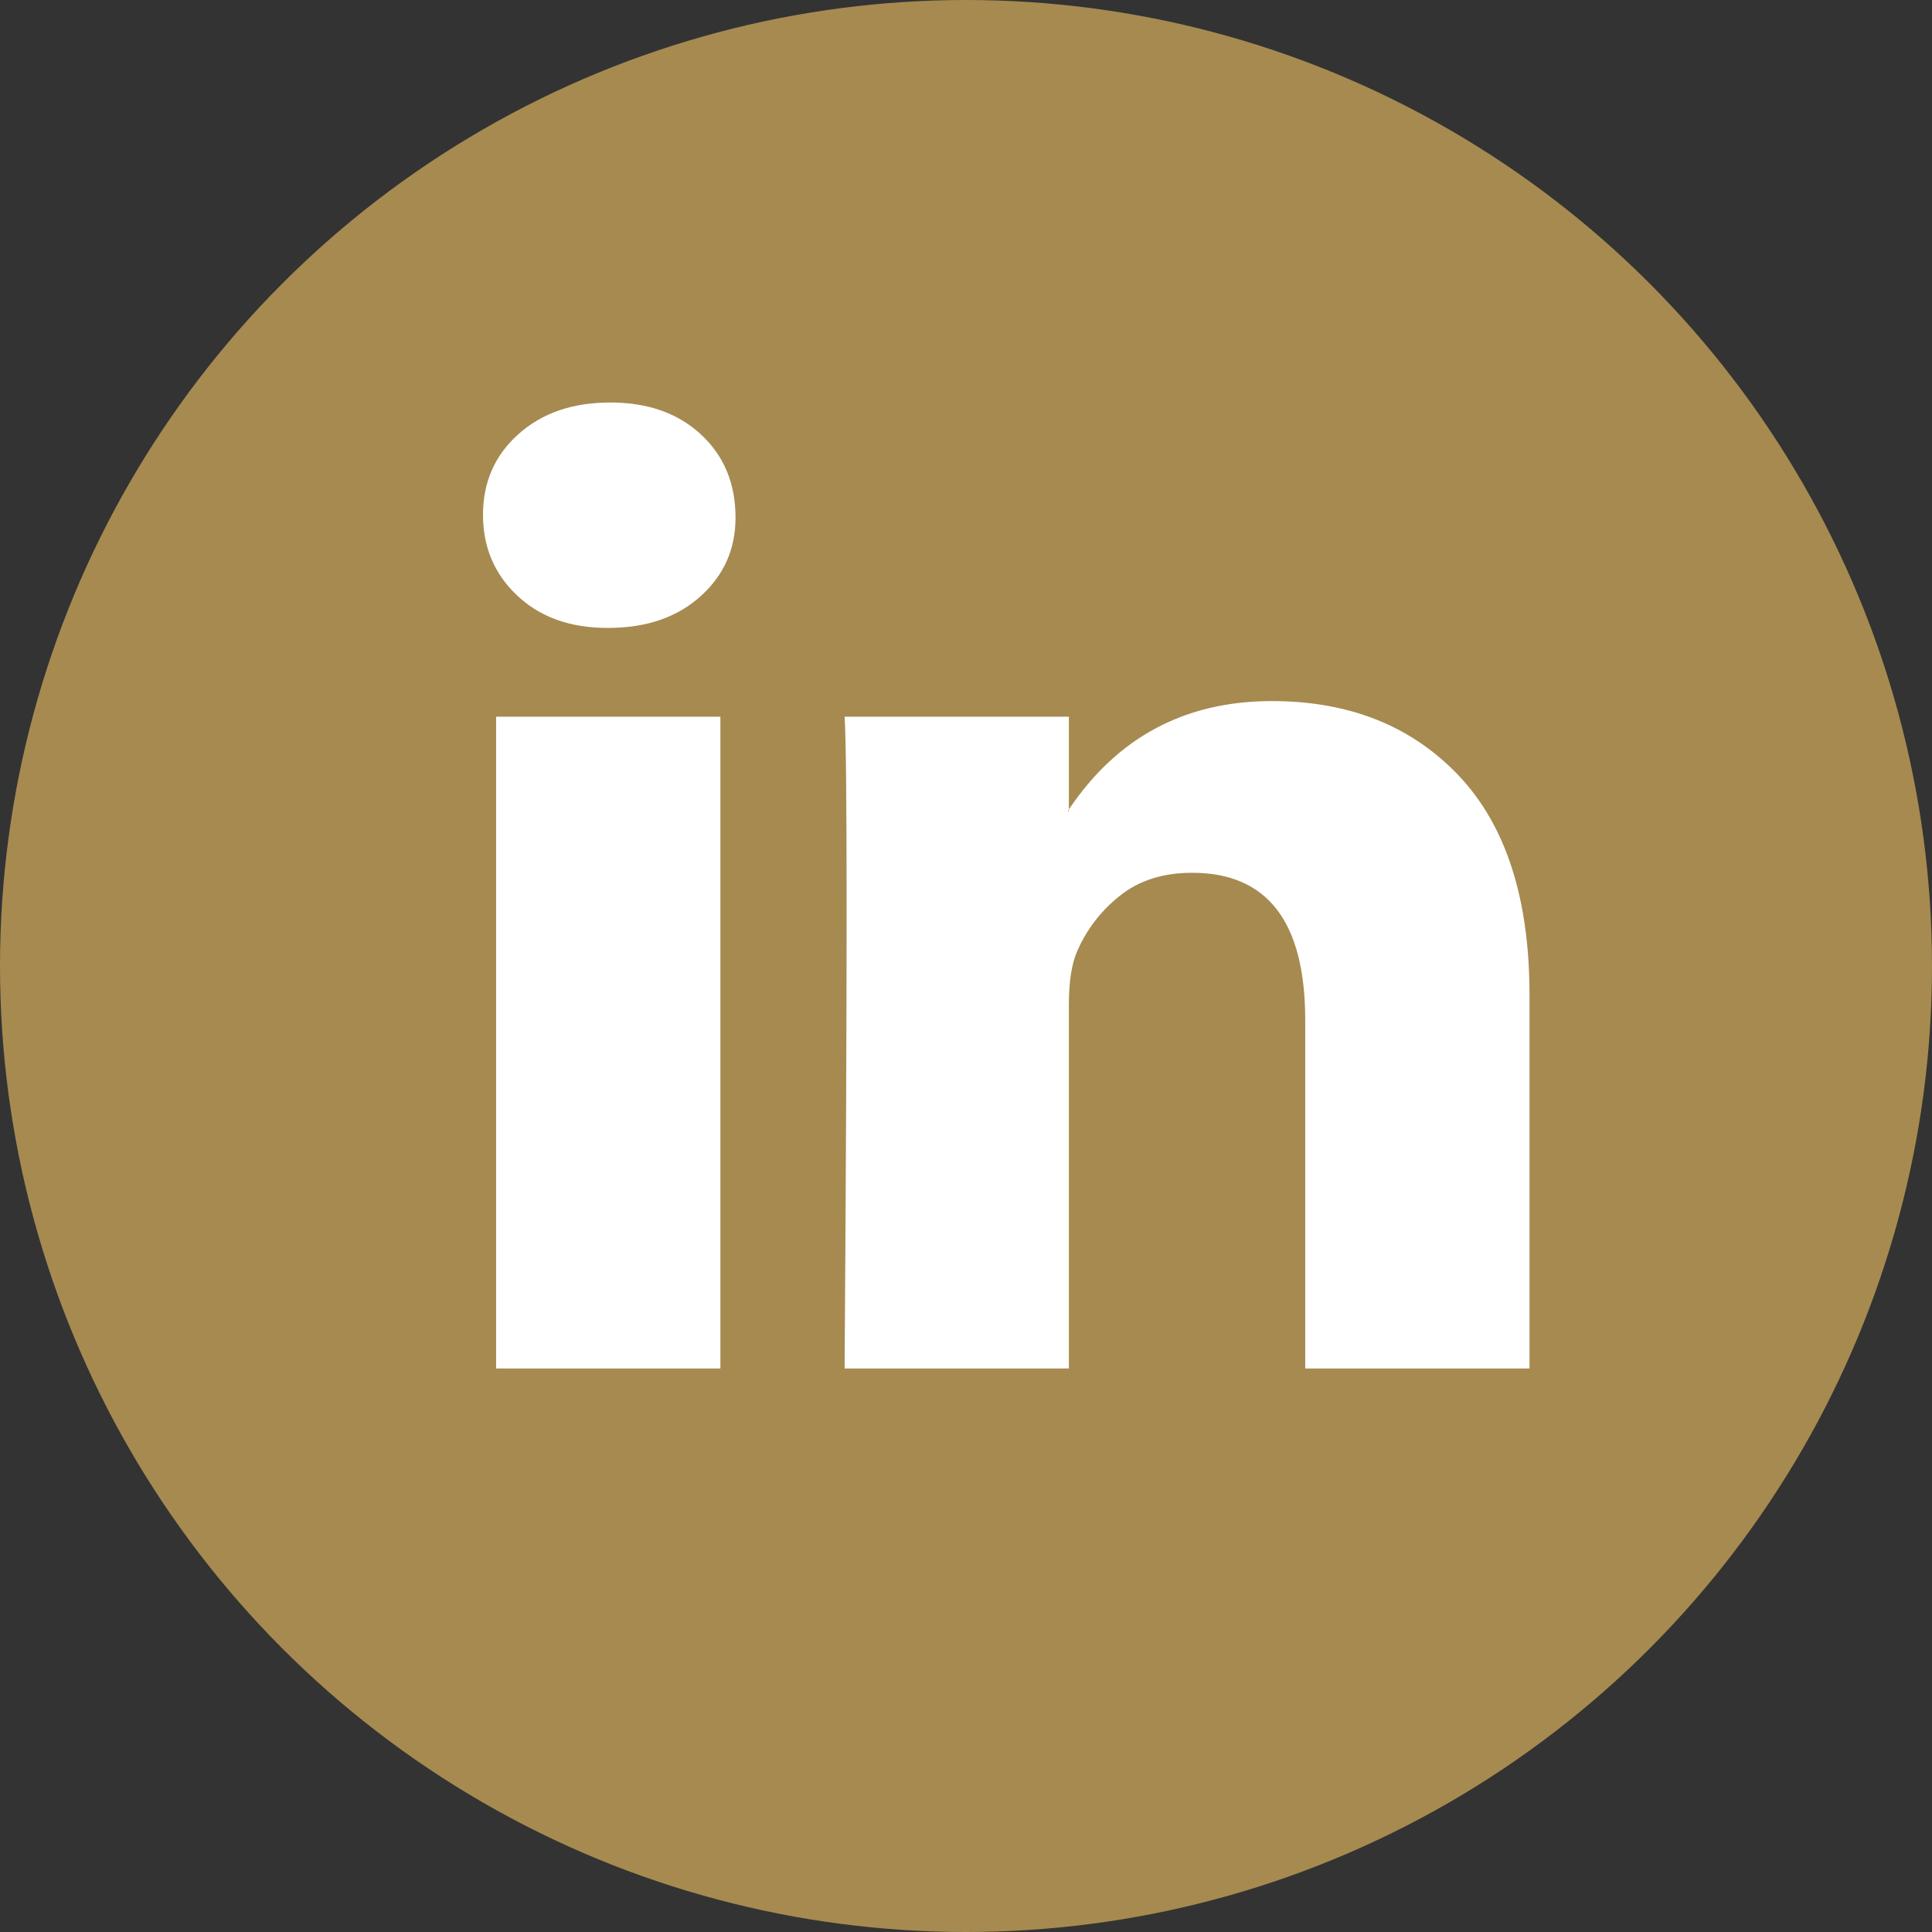
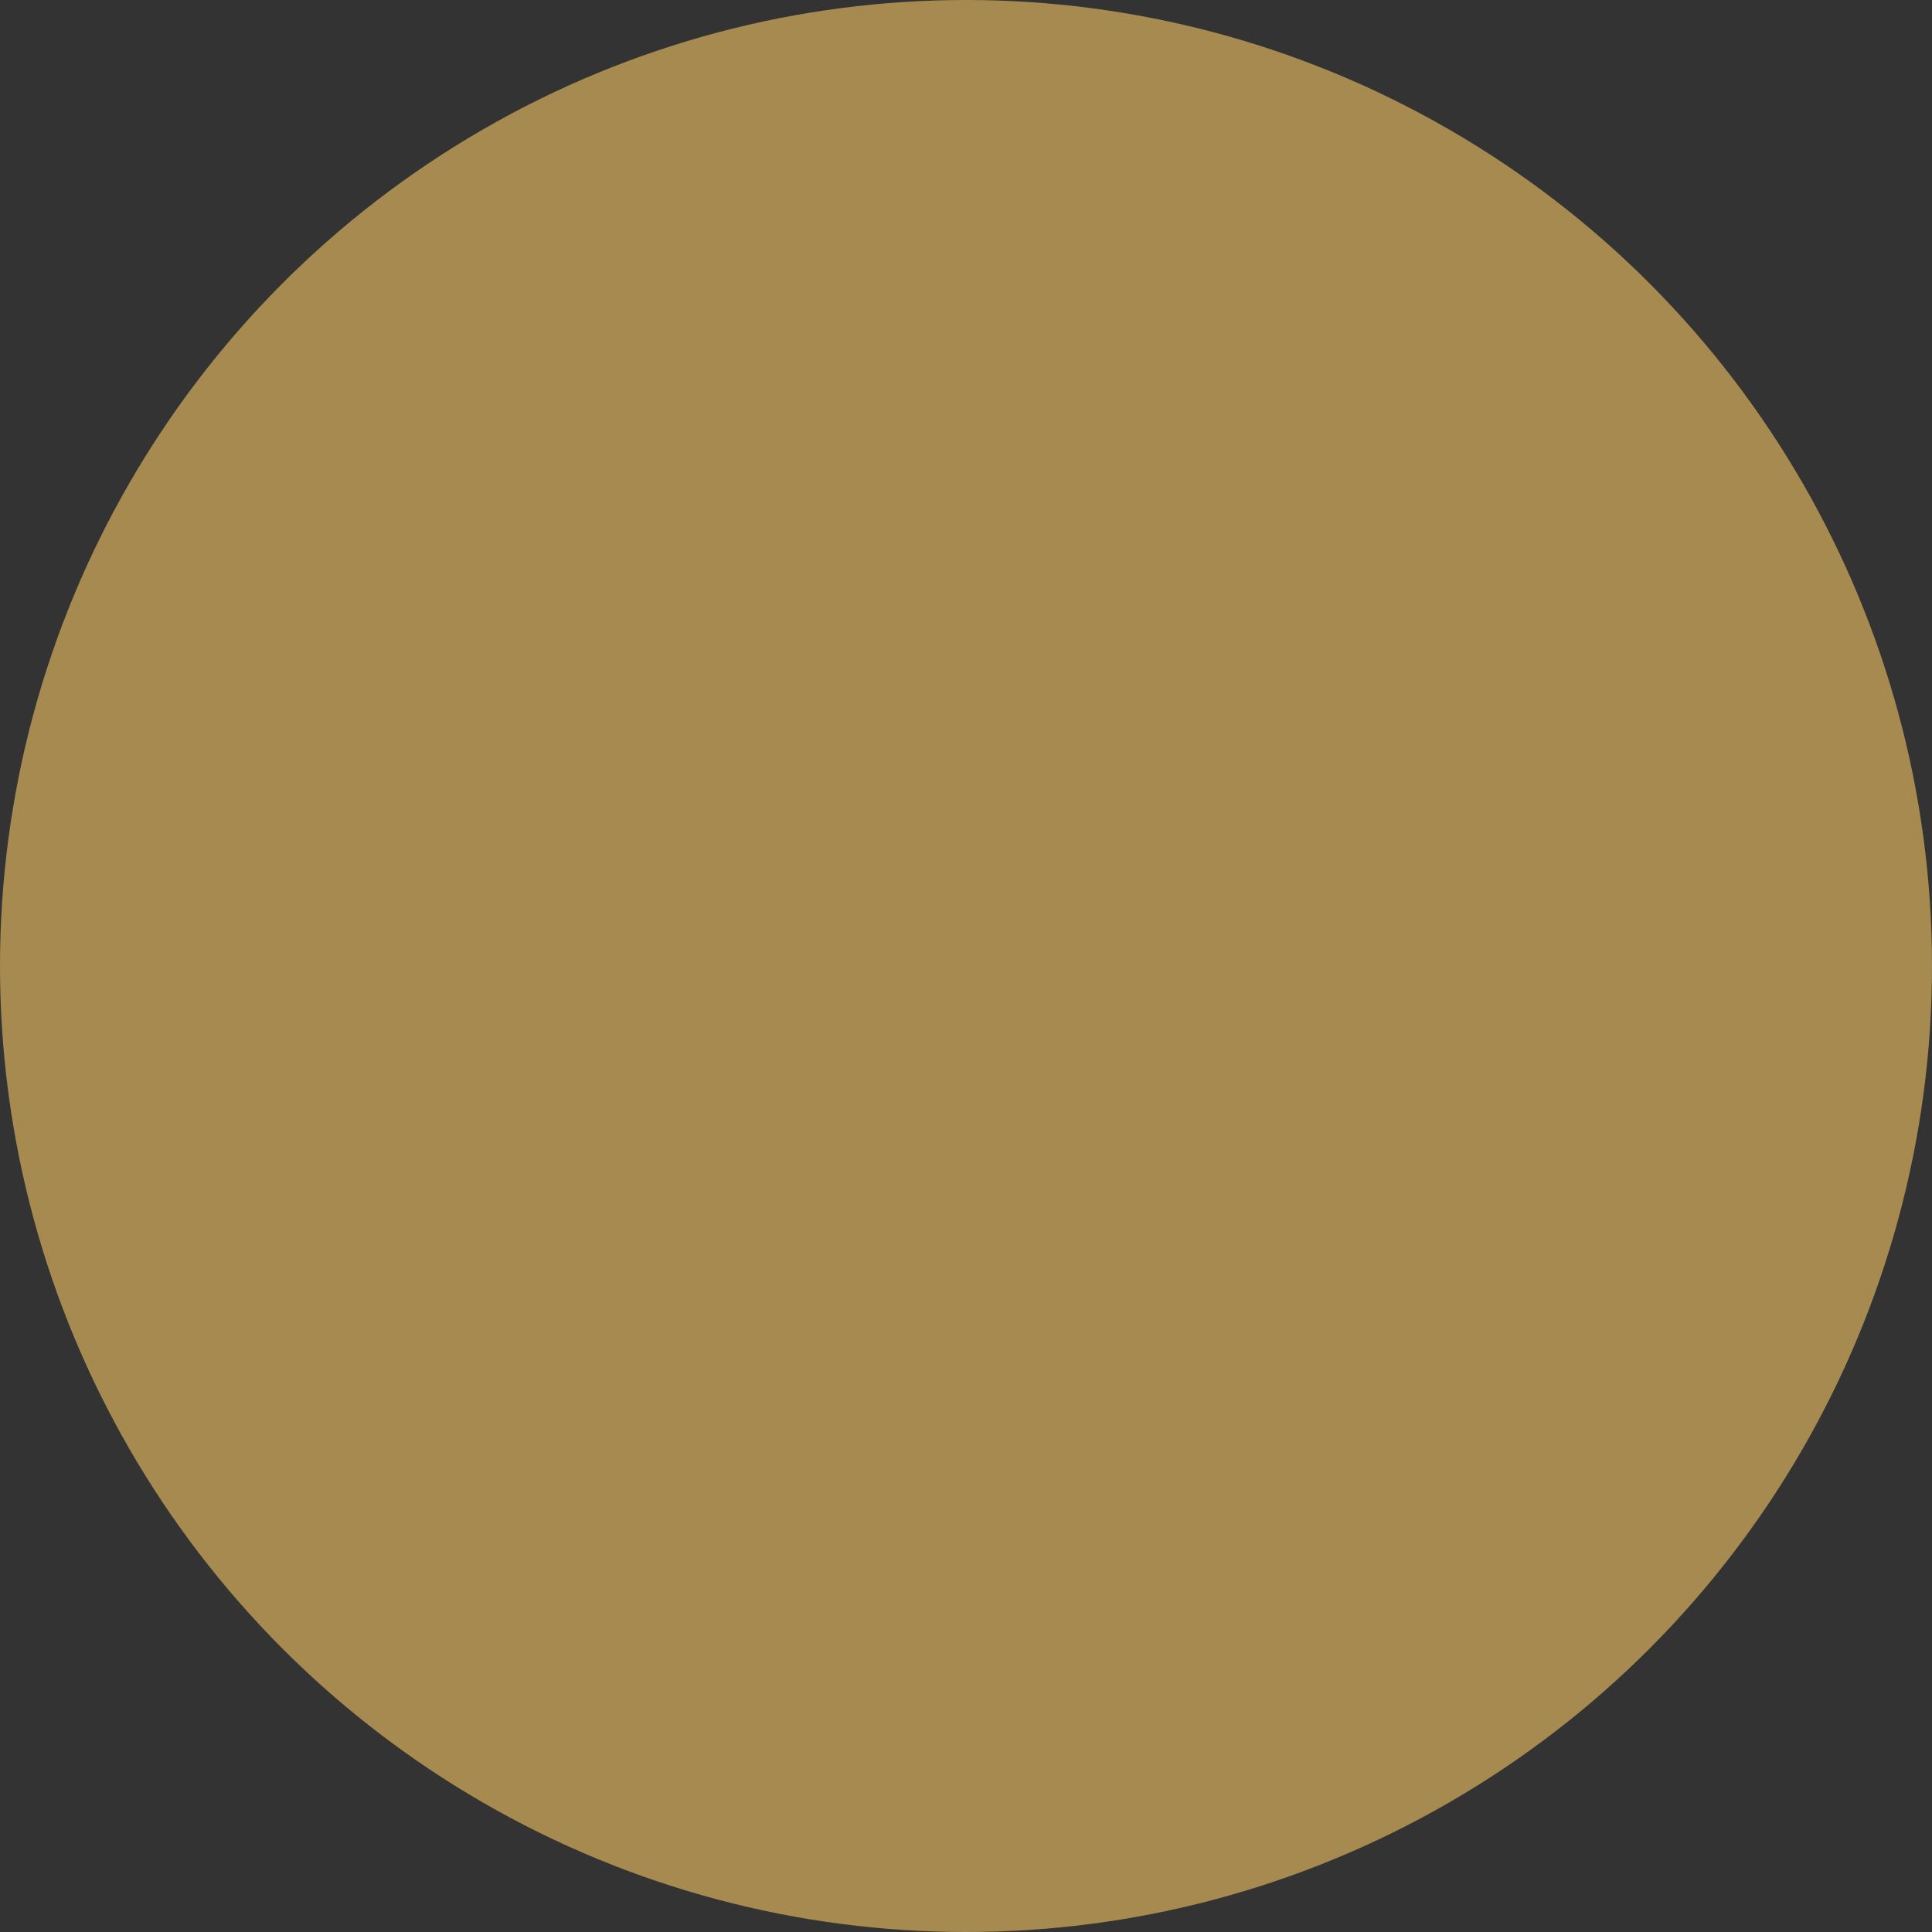
<svg xmlns="http://www.w3.org/2000/svg" width="24" height="24" viewBox="0 0 24 24" fill="none">
  <rect x="0" y="0" width="24" height="24" fill="#333333" stroke="none" />
  <circle cx="12" cy="12" r="12" fill="#A68A50" />
-   <path d="M6 6.394C6 5.99 6.146 5.657 6.439 5.394C6.732 5.131 7.113 5 7.581 5C8.041 5 8.413 5.129 8.698 5.388C8.991 5.655 9.137 6.002 9.137 6.43C9.137 6.818 8.995 7.141 8.71 7.4C8.418 7.667 8.033 7.8 7.556 7.8H7.543C7.083 7.8 6.711 7.667 6.427 7.4C6.142 7.133 6 6.798 6 6.394ZM6.163 17V8.903H8.949V17H6.163ZM10.492 17H13.278V12.479C13.278 12.196 13.312 11.978 13.378 11.824C13.495 11.55 13.673 11.317 13.912 11.127C14.15 10.937 14.449 10.842 14.809 10.842C15.746 10.842 16.214 11.453 16.214 12.673V17H19V12.358C19 11.162 18.707 10.255 18.122 9.636C17.536 9.018 16.762 8.709 15.8 8.709C14.721 8.709 13.88 9.158 13.278 10.055V10.079H13.265L13.278 10.055V8.903H10.492C10.509 9.162 10.517 9.966 10.517 11.315C10.517 12.665 10.509 14.56 10.492 17Z" fill="white" />
</svg>